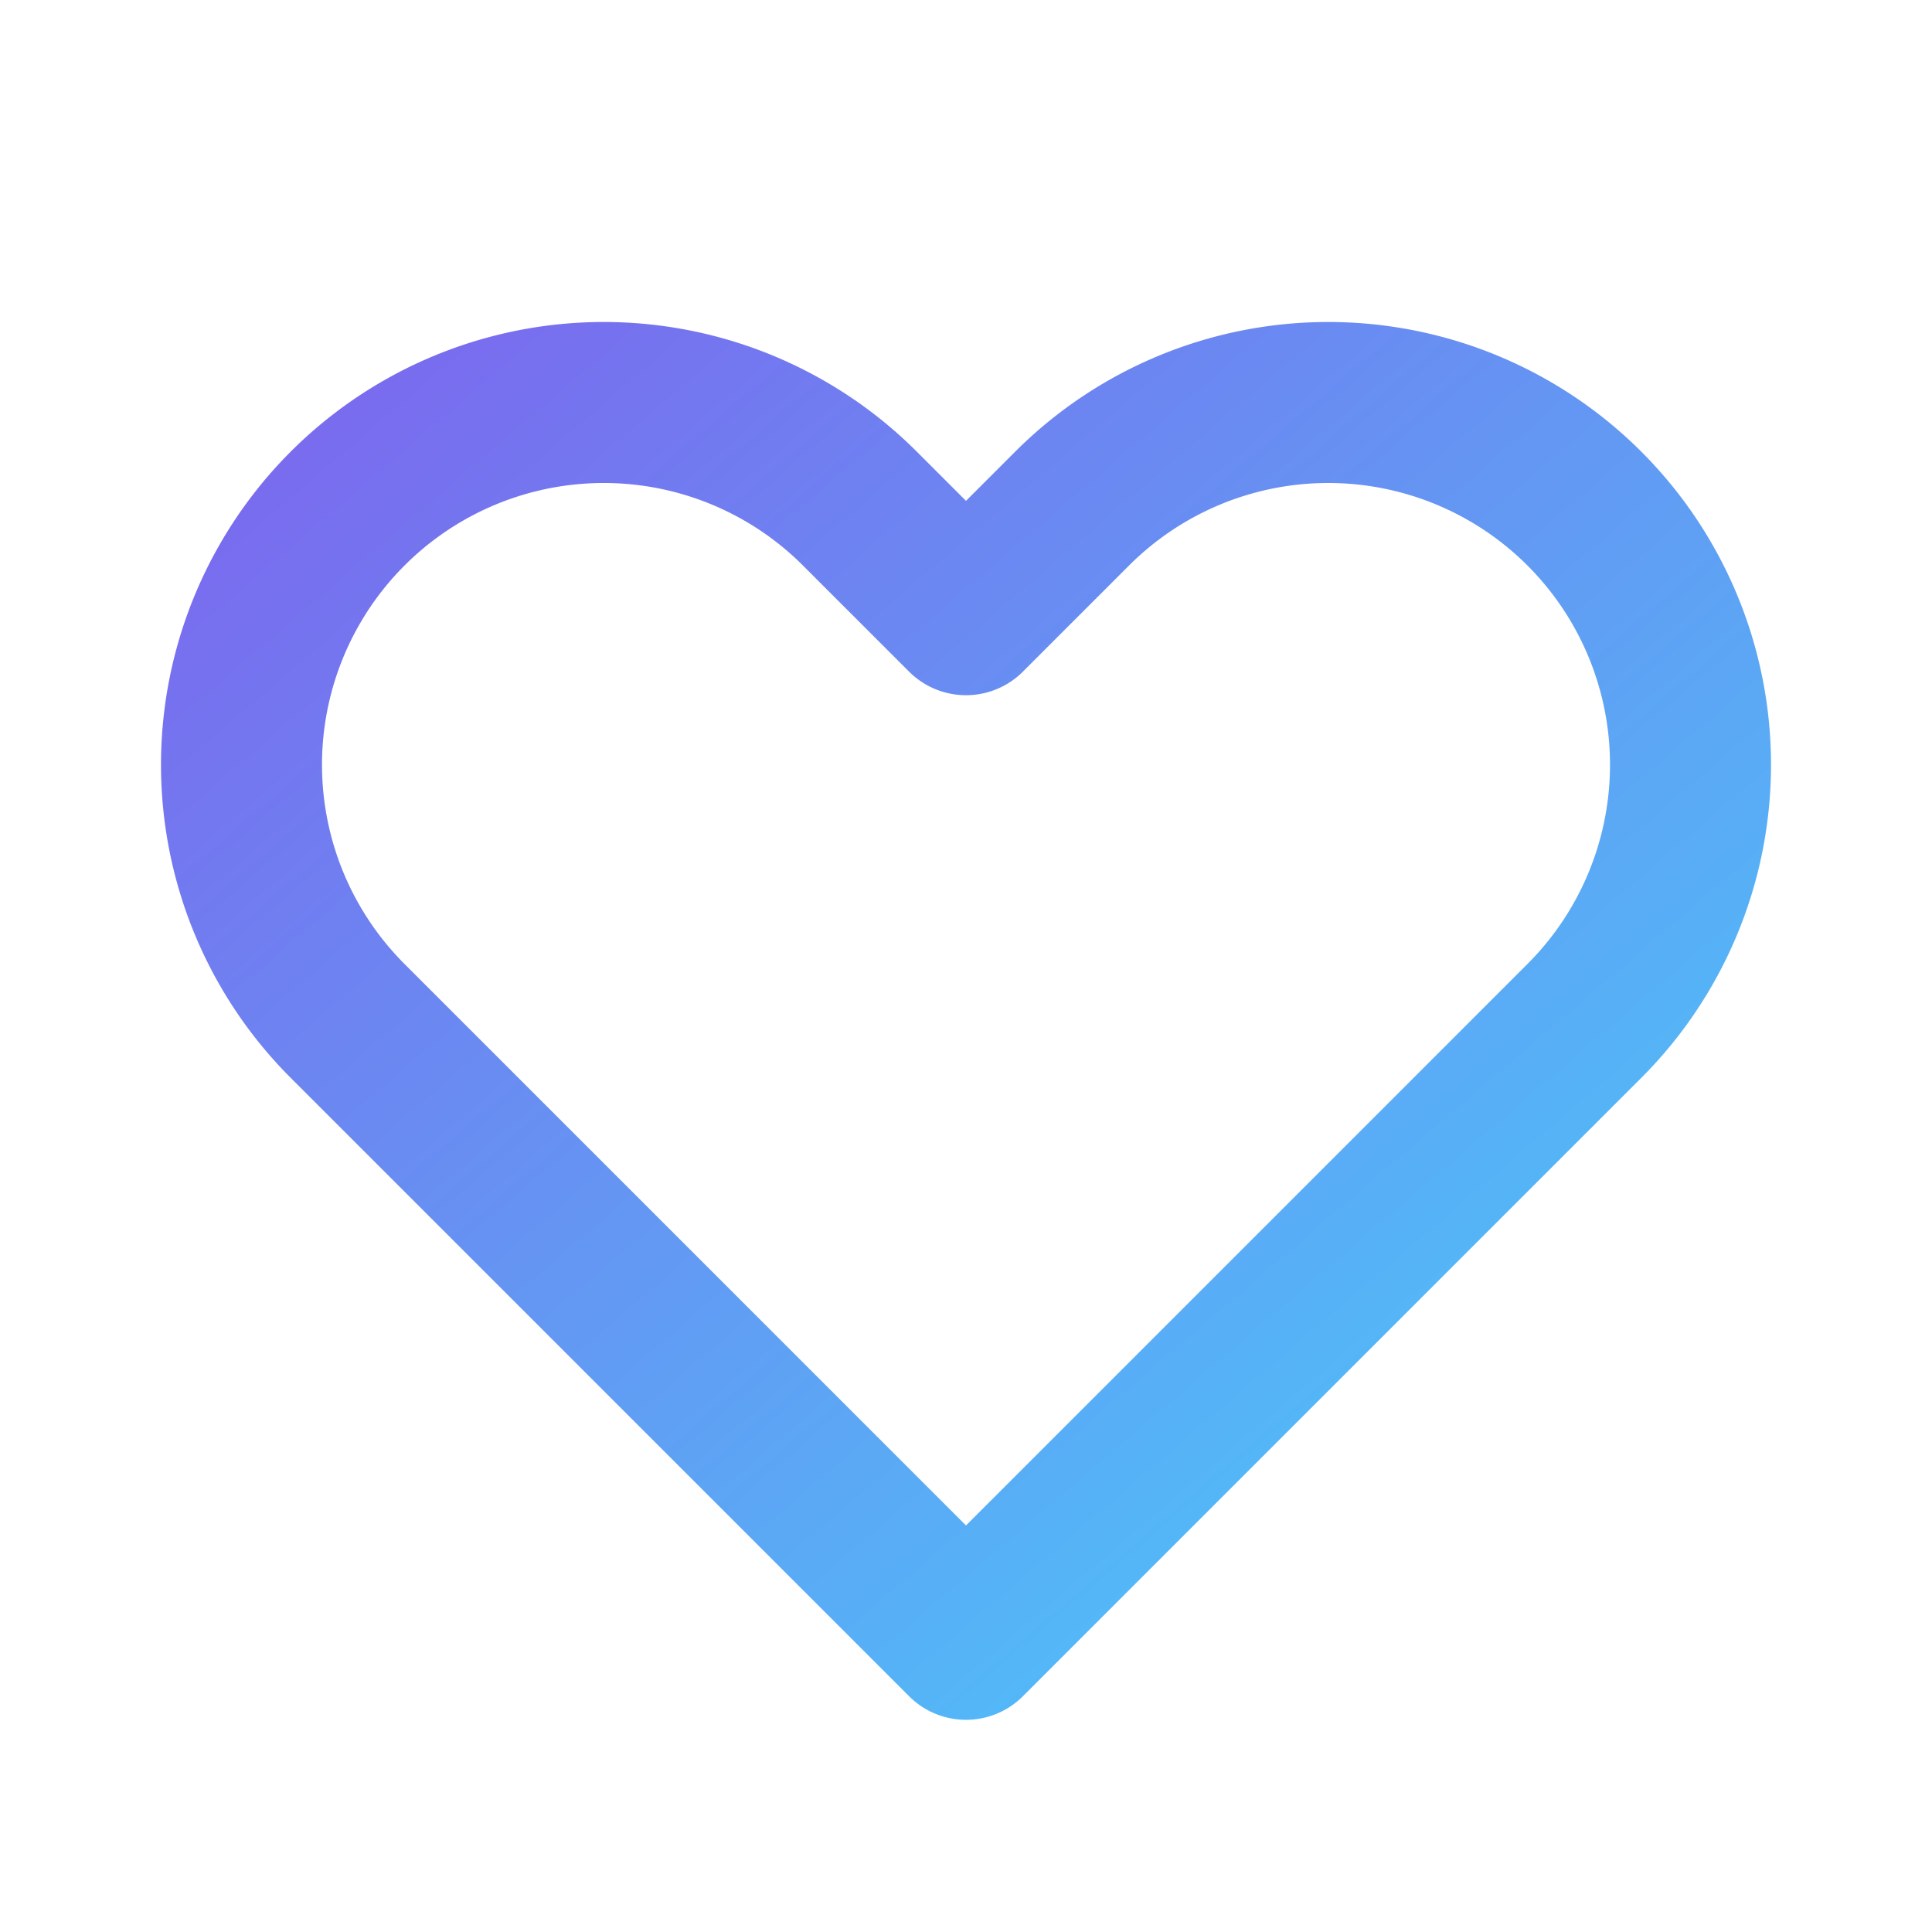
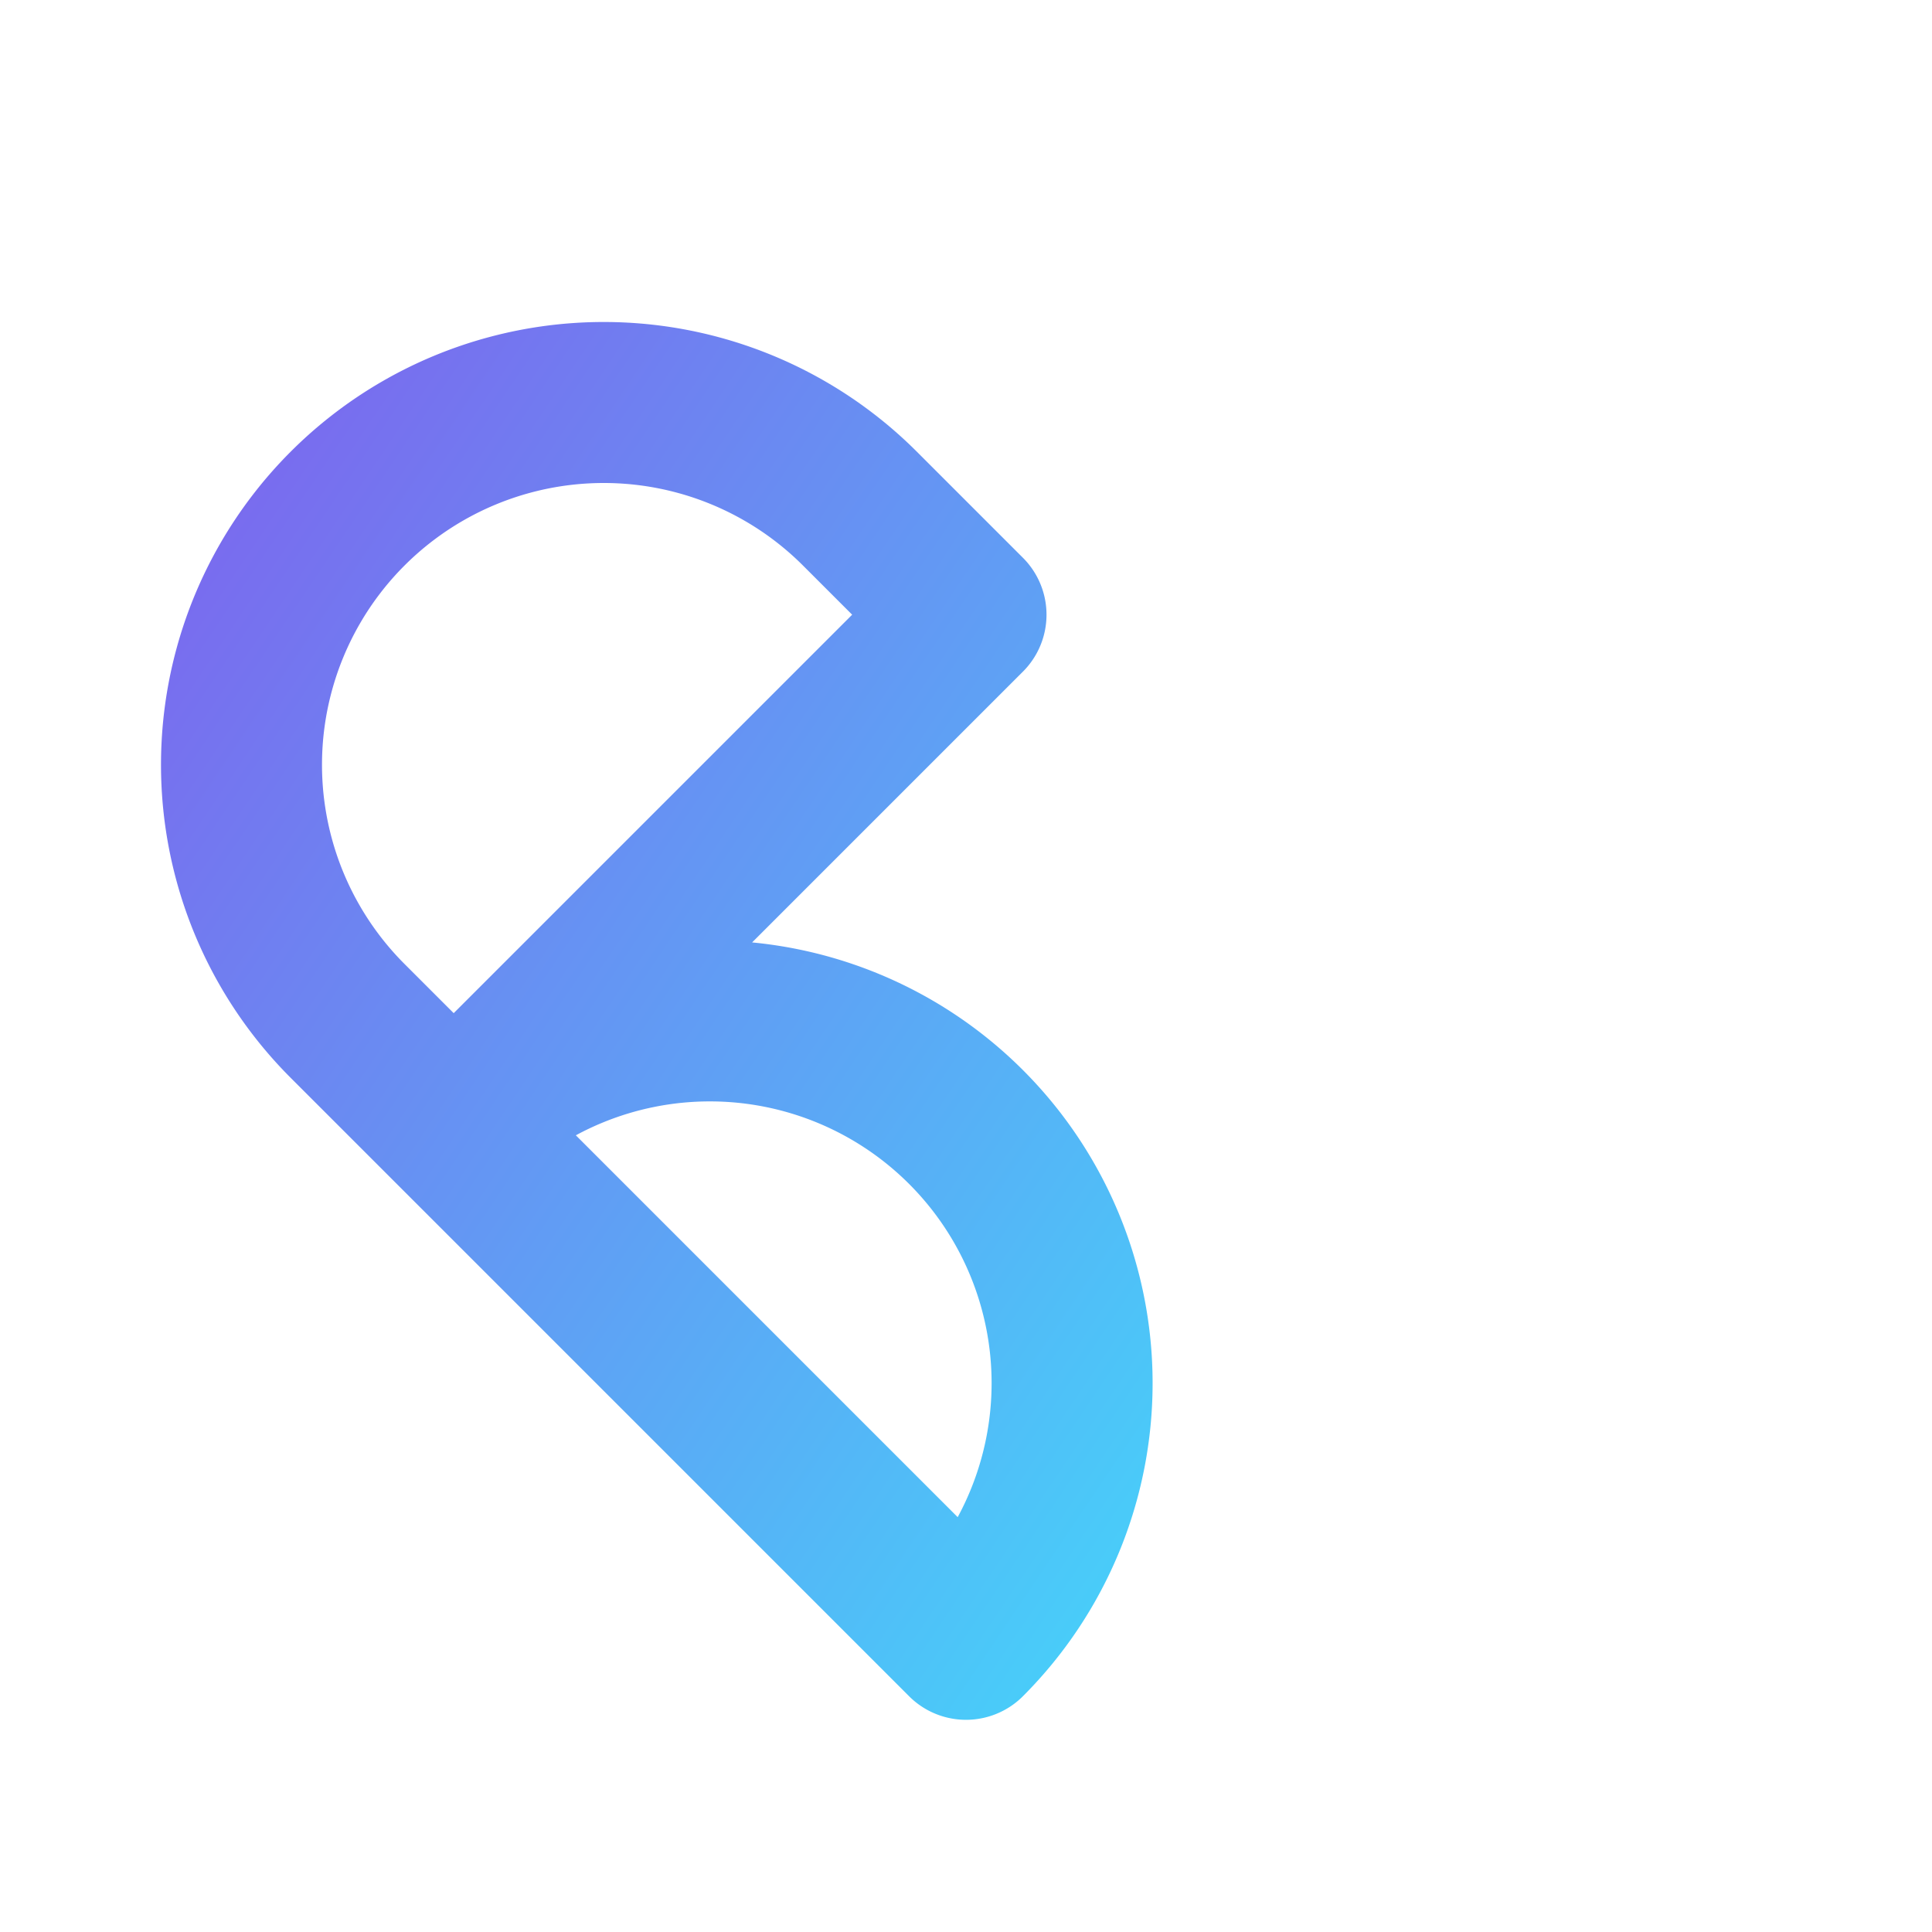
<svg xmlns="http://www.w3.org/2000/svg" data-lov-id="src/components/Hero.tsx:34:14" data-lov-name="svg" data-component-path="src/components/Hero.tsx" data-component-line="34" data-component-file="Hero.tsx" data-component-name="svg" data-component-content="%7B%22className%22%3A%22w-8%20h-8%20text-leadslift-purple%22%7D" class="w-8 h-8 text-leadslift-purple" fill="none" stroke="currentColor" viewBox="0 0 24 24" width="32" height="32">
  <defs>
    <linearGradient id="gradientStroke" x1="0%" y1="0%" x2="100%" y2="100%">
      <stop offset="0%" stop-color="#7b68ee" />
      <stop offset="100%" stop-color="#49ccf9" />
    </linearGradient>
  </defs>
-   <path data-lov-id="src/components/Hero.tsx:35:16" data-lov-name="path" data-component-path="src/components/Hero.tsx" data-component-line="35" data-component-file="Hero.tsx" data-component-name="path" data-component-content="%7B%7D" stroke-linecap="round" stroke-linejoin="round" stroke-width="2px" d="M4.318 6.318a4.5 4.5 0 000 6.364L12 20.364l7.682-7.682a4.5 4.5 0 00-6.364-6.364L12 7.636l-1.318-1.318a4.5 4.5 0 00-6.364 0z" stroke="url(#gradientStroke)" fill="none" />
+   <path data-lov-id="src/components/Hero.tsx:35:16" data-lov-name="path" data-component-path="src/components/Hero.tsx" data-component-line="35" data-component-file="Hero.tsx" data-component-name="path" data-component-content="%7B%7D" stroke-linecap="round" stroke-linejoin="round" stroke-width="2px" d="M4.318 6.318a4.5 4.5 0 000 6.364L12 20.364a4.5 4.5 0 00-6.364-6.364L12 7.636l-1.318-1.318a4.5 4.5 0 00-6.364 0z" stroke="url(#gradientStroke)" fill="none" />
</svg>